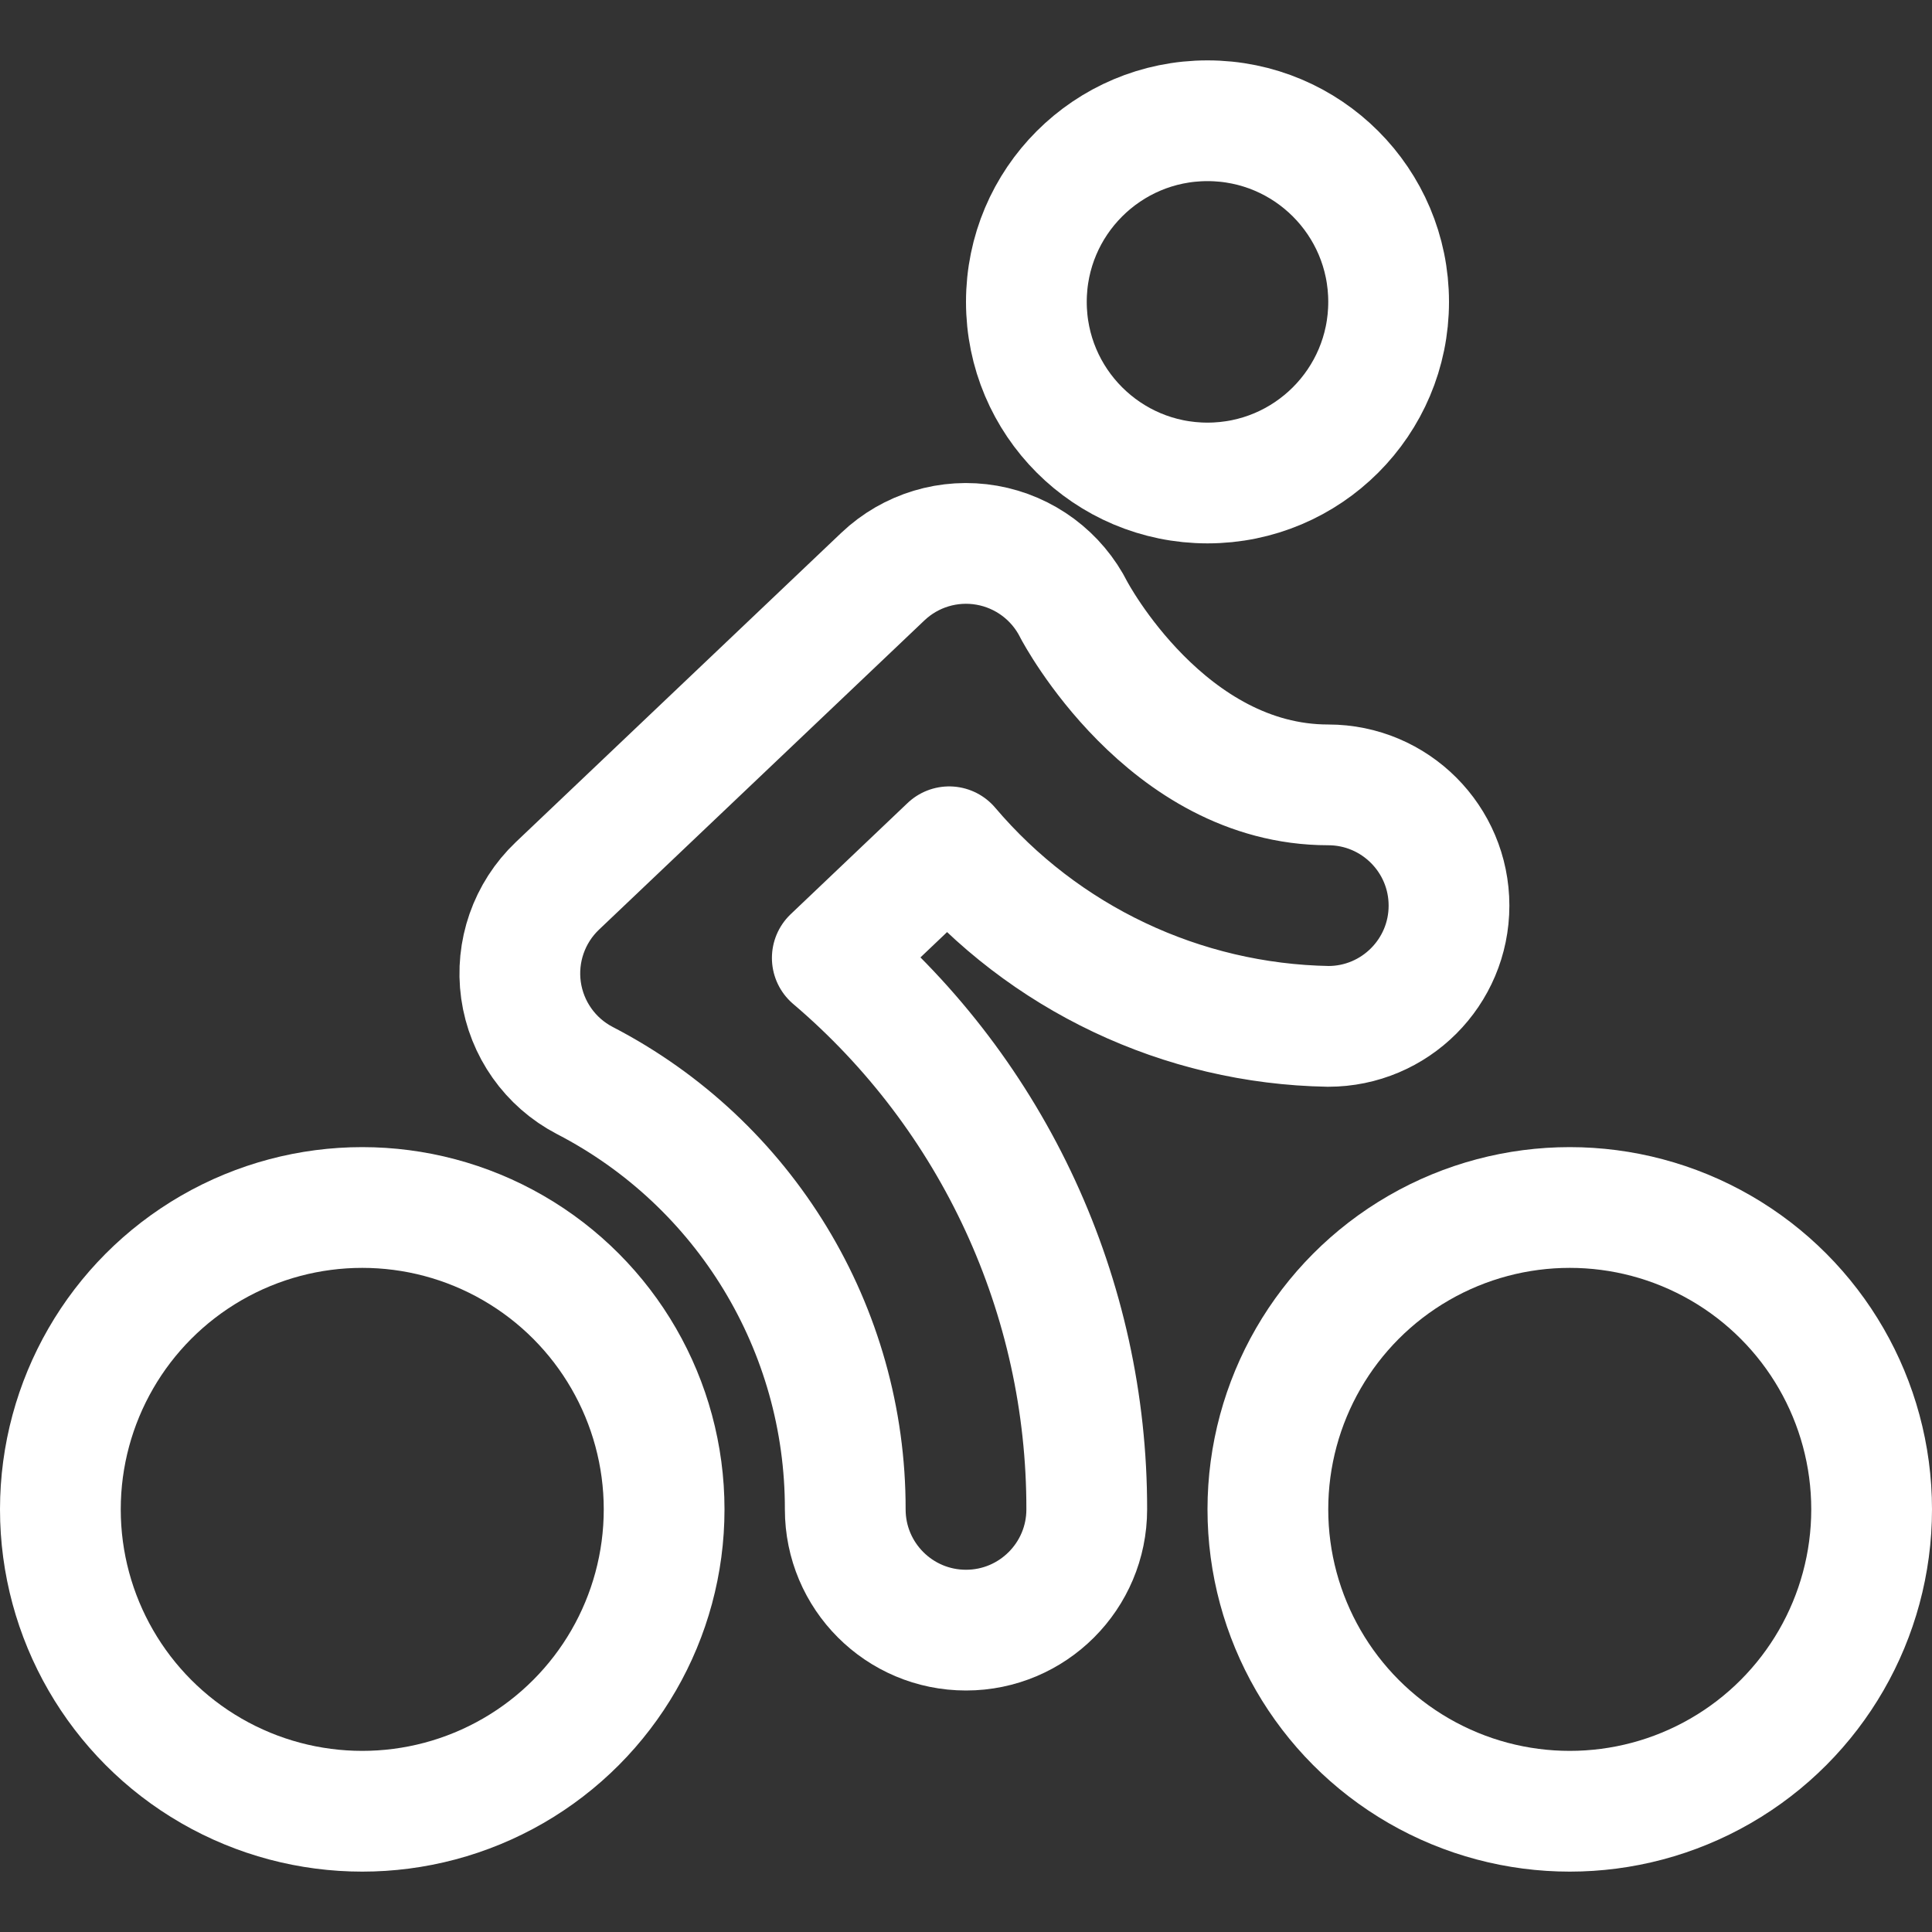
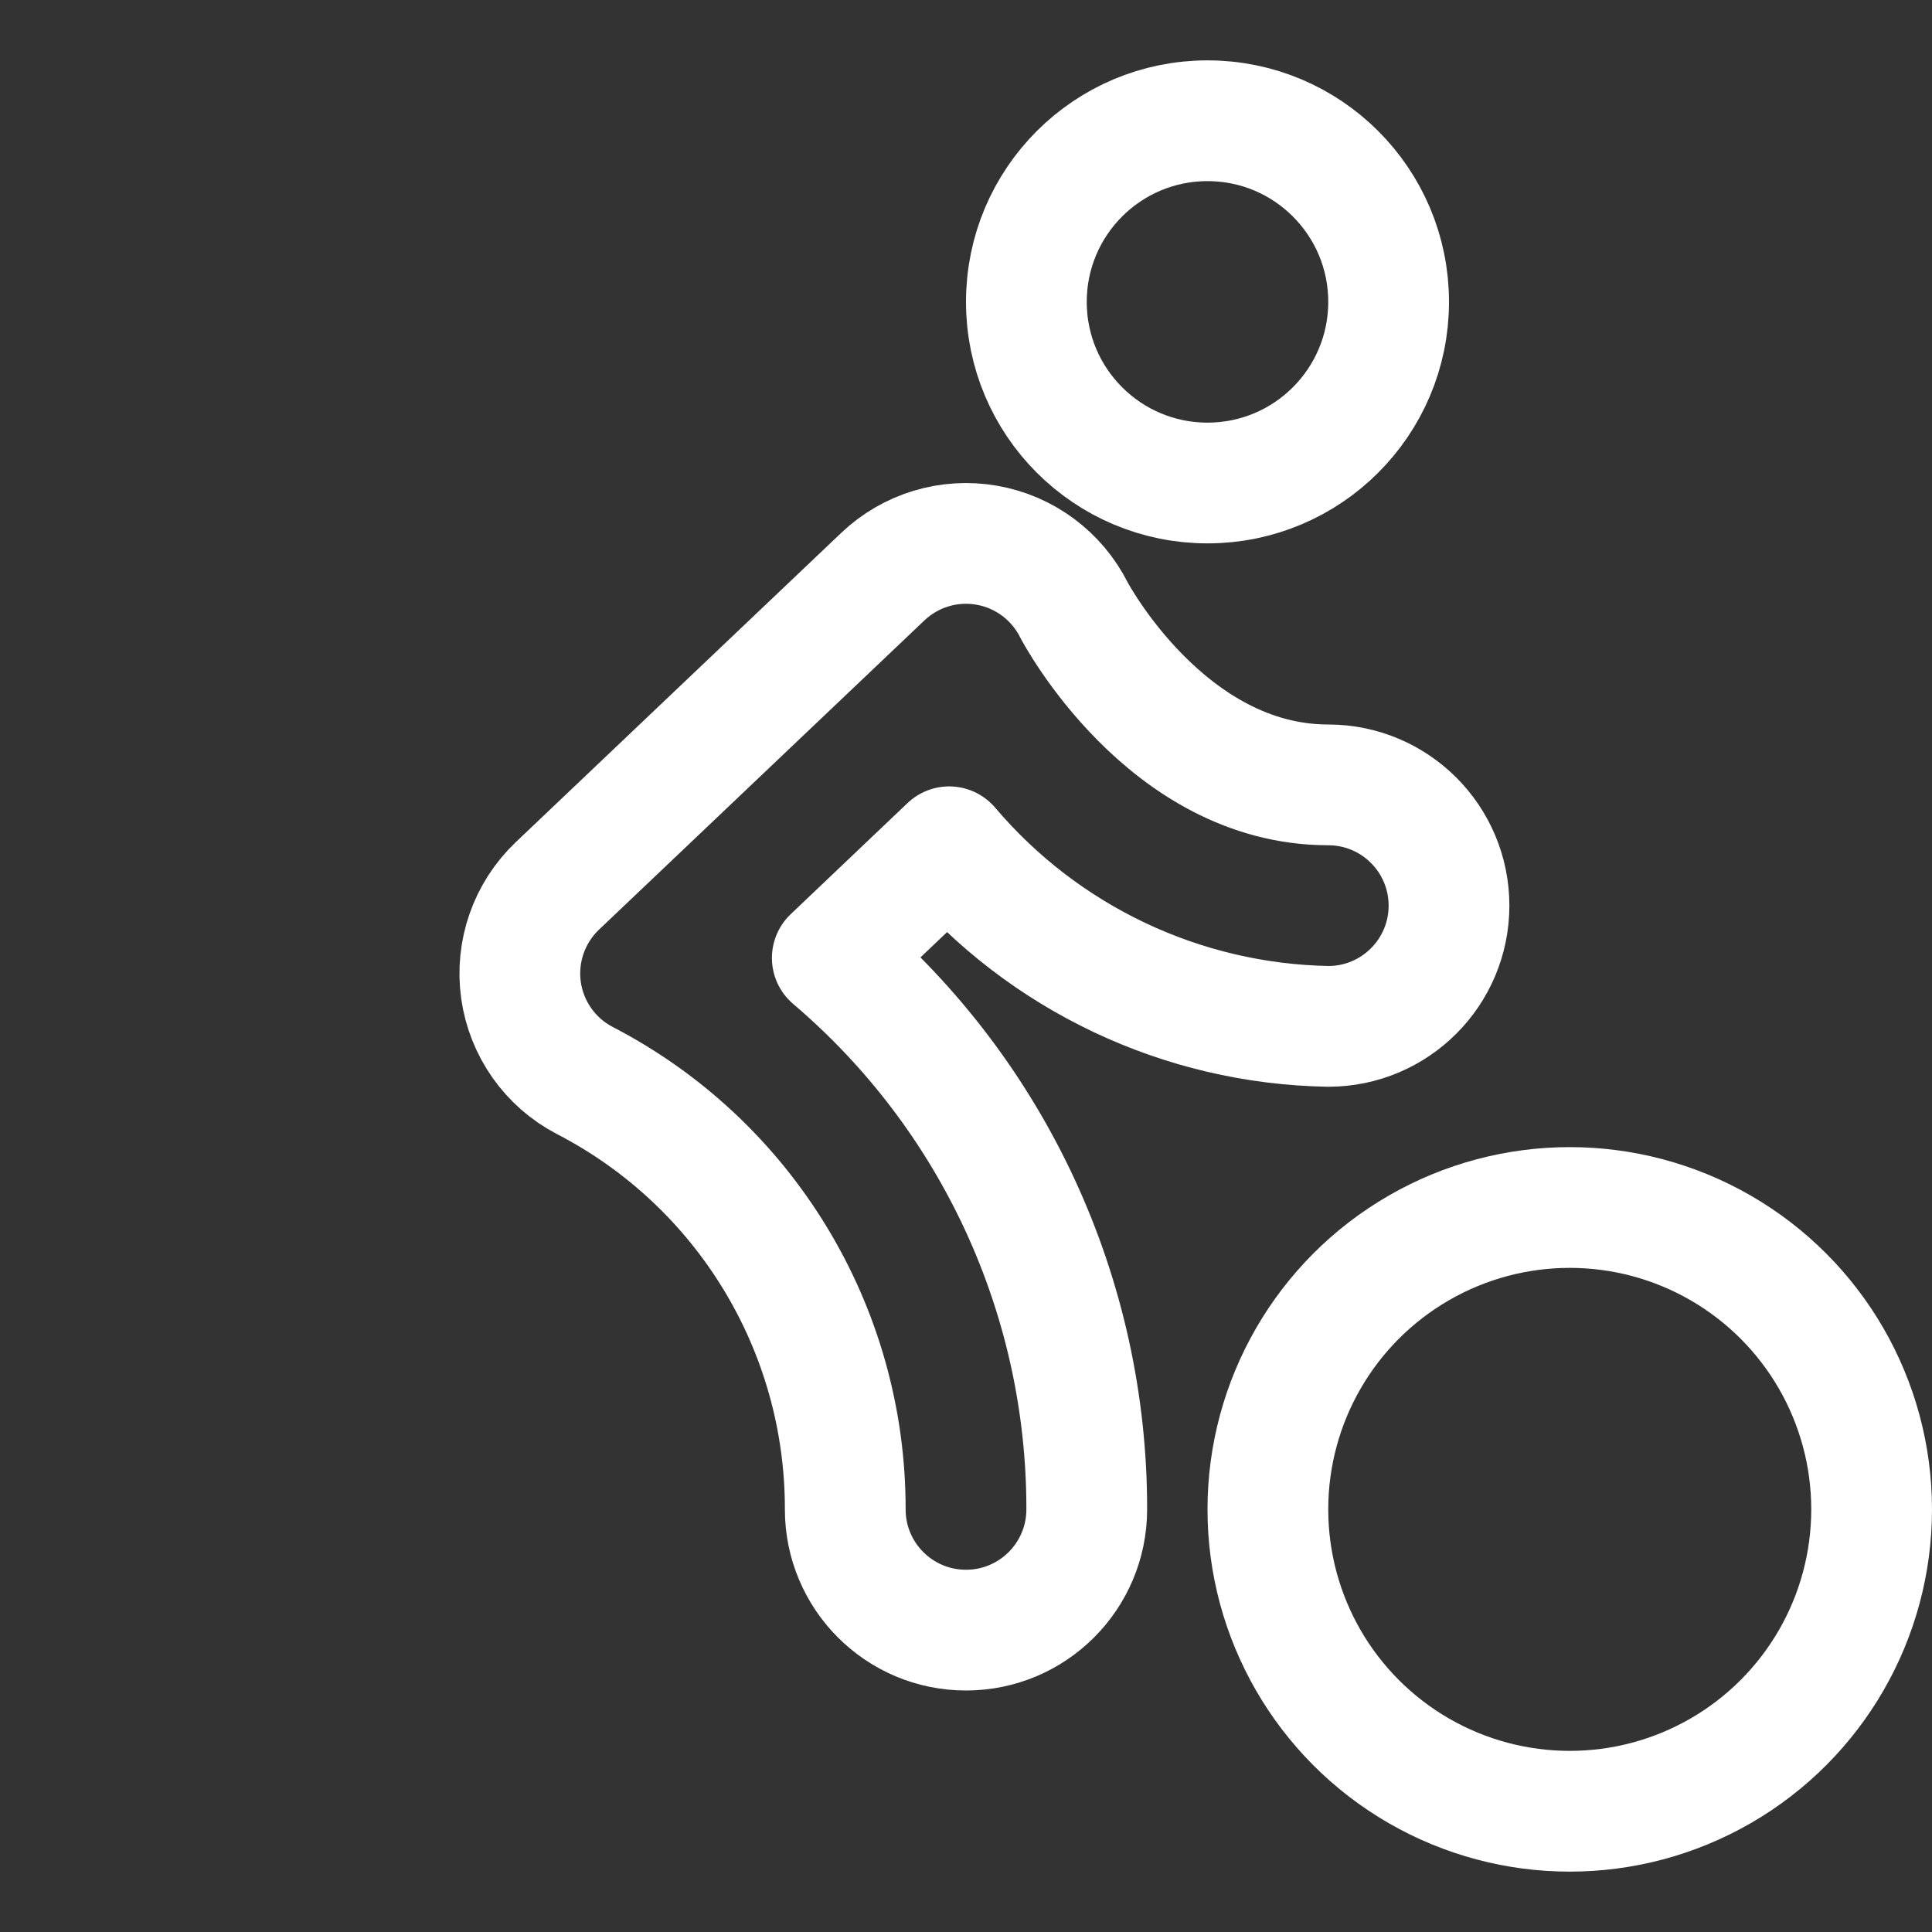
<svg xmlns="http://www.w3.org/2000/svg" width="24" height="24" viewBox="0 0 24 24" fill="none">
  <rect x="0" y="0" width="24" height="24" fill="#333333" stroke="none" />
  <circle cx="15" cy="3.75" r="2.25" stroke="white" stroke-width="1.5" stroke-linecap="round" stroke-linejoin="round" />
-   <circle cx="4.5" cy="18.75" r="3.75" stroke="white" stroke-width="1.5" stroke-linecap="round" stroke-linejoin="round" />
  <circle cx="19.5" cy="18.75" r="3.75" stroke="white" stroke-width="1.5" stroke-linecap="round" stroke-linejoin="round" />
  <path fill-rule="evenodd" clip-rule="evenodd" d="M12 20.25C11.171 20.25 10.5 19.578 10.5 18.75C10.504 16.508 9.255 14.452 7.264 13.422C6.834 13.198 6.54 12.781 6.472 12.301C6.405 11.821 6.573 11.339 6.924 11.005L10.967 7.163C11.312 6.835 11.791 6.691 12.259 6.773C12.727 6.855 13.129 7.154 13.342 7.579C13.349 7.592 14.487 9.75 16.5 9.75C17.328 9.75 18 10.422 18 11.25C18 12.078 17.328 12.75 16.5 12.75C14.682 12.718 12.967 11.905 11.791 10.519L10.339 11.9C12.348 13.608 13.504 16.113 13.5 18.75C13.5 19.578 12.828 20.25 12 20.25Z" stroke="white" stroke-width="1.5" stroke-linecap="round" stroke-linejoin="round" />
</svg>